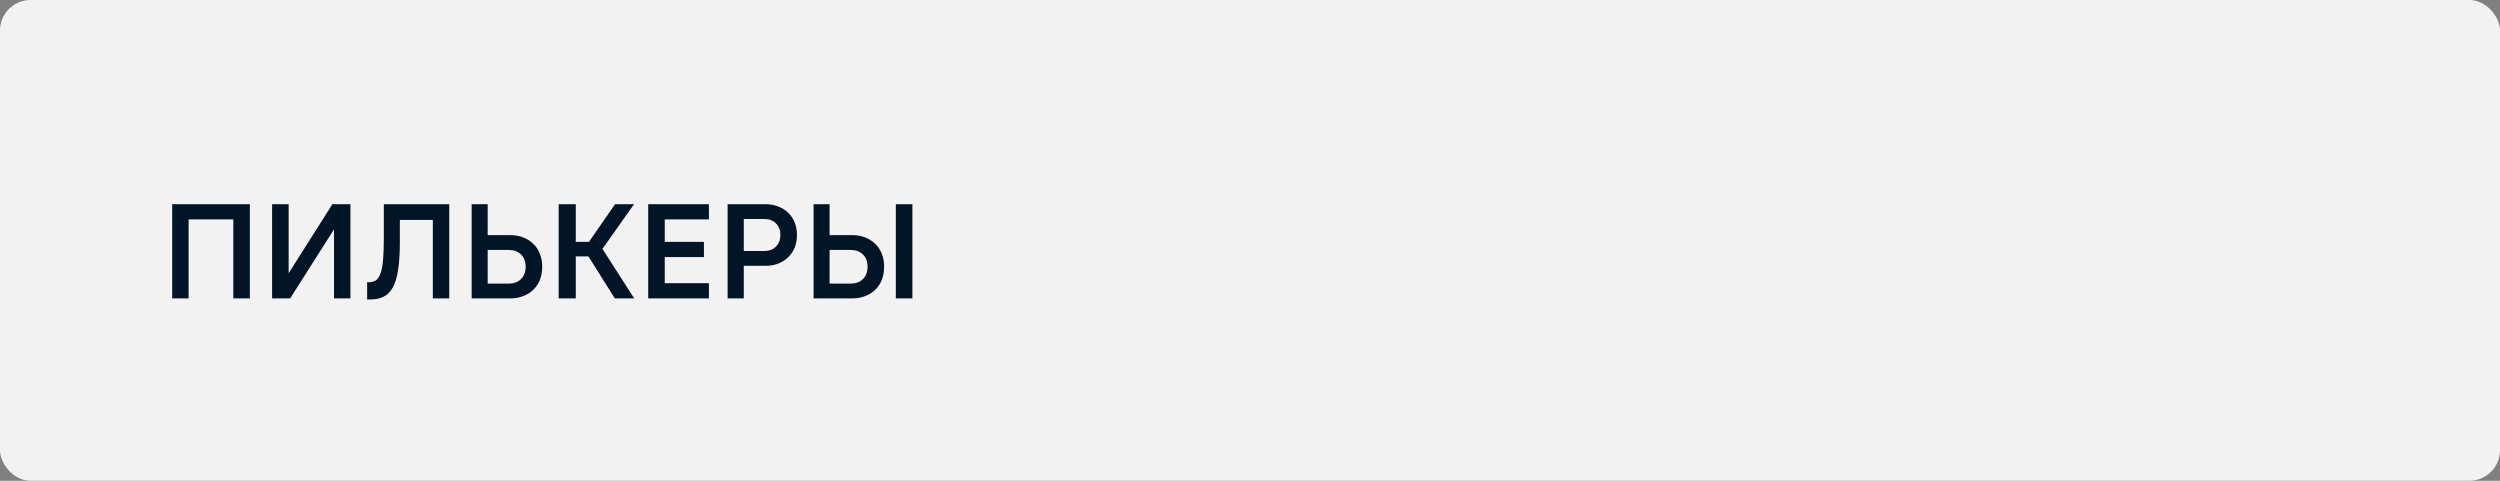
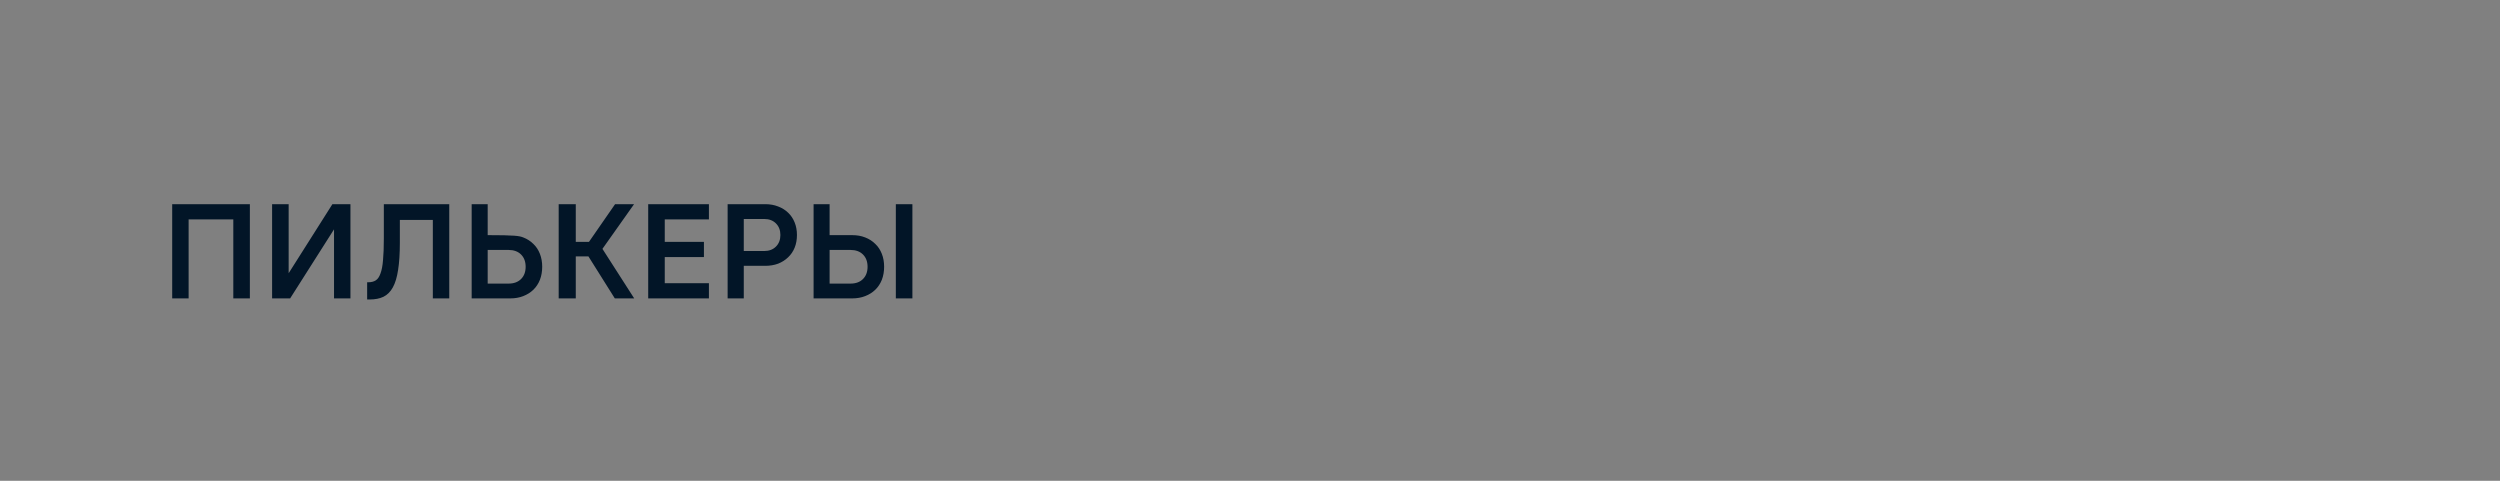
<svg xmlns="http://www.w3.org/2000/svg" width="260" height="50" viewBox="0 0 260 50" fill="none">
  <rect x="0" y="0" width="260" height="50" fill="#808080" stroke="none" />
-   <rect width="260" height="50" rx="3.179" fill="#F2F2F2" />
-   <path d="M17.908 21.234H25.986V31.034H24.264V22.816H19.616V31.034H17.908V21.234ZM34.738 31.034V23.852L30.174 31.034H28.298V21.234H30.02V28.416L34.57 21.234H36.446V31.034H34.738ZM38.183 29.354H38.323C38.622 29.354 38.874 29.288 39.079 29.158C39.285 29.027 39.448 28.789 39.569 28.444C39.7 28.098 39.789 27.632 39.835 27.044C39.891 26.456 39.919 25.704 39.919 24.79V21.234H46.723V31.034H45.015V22.872H41.585V25.224C41.585 26.353 41.525 27.3 41.403 28.066C41.291 28.822 41.109 29.428 40.857 29.886C40.605 30.343 40.279 30.67 39.877 30.866C39.485 31.052 39.009 31.146 38.449 31.146H38.183V29.354ZM49.053 21.234H50.719V24.454H53.057C53.561 24.454 54.013 24.533 54.415 24.692C54.825 24.85 55.175 25.074 55.465 25.364C55.763 25.644 55.992 25.989 56.151 26.4C56.309 26.801 56.389 27.249 56.389 27.744C56.389 28.238 56.309 28.691 56.151 29.102C55.992 29.503 55.763 29.848 55.465 30.138C55.175 30.418 54.825 30.637 54.415 30.796C54.013 30.954 53.561 31.034 53.057 31.034H49.053V21.234ZM50.719 25.994V29.494H52.889C53.439 29.494 53.873 29.335 54.191 29.018C54.508 28.7 54.667 28.276 54.667 27.744C54.667 27.212 54.508 26.787 54.191 26.47C53.873 26.152 53.439 25.994 52.889 25.994H50.719ZM62.653 25.882L65.957 31.034H63.941L61.197 26.666H59.881V31.034H58.103V21.234H59.881V25.154H61.253L63.969 21.234H65.943L62.653 25.882ZM67.413 21.234H73.727V22.816H69.135V25.154H73.209V26.736H69.135V29.452H73.727V31.034H67.413V21.234ZM77.353 26.106H79.481C79.985 26.106 80.391 25.952 80.699 25.644C81.007 25.336 81.161 24.934 81.161 24.44C81.161 23.945 81.007 23.544 80.699 23.236C80.391 22.928 79.985 22.774 79.481 22.774H77.353V26.106ZM75.673 31.034V21.234H79.579C80.073 21.234 80.521 21.313 80.923 21.472C81.324 21.621 81.669 21.836 81.959 22.116C82.257 22.396 82.486 22.736 82.645 23.138C82.803 23.53 82.883 23.964 82.883 24.44C82.883 24.925 82.803 25.364 82.645 25.756C82.486 26.148 82.257 26.484 81.959 26.764C81.669 27.044 81.324 27.263 80.923 27.422C80.521 27.571 80.073 27.646 79.579 27.646H77.353V31.034H75.673ZM84.613 21.234H86.279V24.454H88.617C89.121 24.454 89.574 24.533 89.975 24.692C90.386 24.85 90.736 25.074 91.025 25.364C91.324 25.644 91.552 25.989 91.711 26.4C91.87 26.801 91.949 27.249 91.949 27.744C91.949 28.238 91.87 28.691 91.711 29.102C91.552 29.503 91.324 29.848 91.025 30.138C90.736 30.418 90.386 30.637 89.975 30.796C89.574 30.954 89.121 31.034 88.617 31.034H84.613V21.234ZM86.279 25.994V29.494H88.449C89 29.494 89.434 29.335 89.751 29.018C90.069 28.7 90.227 28.276 90.227 27.744C90.227 27.212 90.069 26.787 89.751 26.47C89.434 26.152 89 25.994 88.449 25.994H86.279ZM94.889 21.234V31.034H93.167V21.234H94.889Z" fill="#021527" />
+   <path d="M17.908 21.234H25.986V31.034H24.264V22.816H19.616V31.034H17.908V21.234ZM34.738 31.034V23.852L30.174 31.034H28.298V21.234H30.02V28.416L34.57 21.234H36.446V31.034H34.738ZM38.183 29.354H38.323C38.622 29.354 38.874 29.288 39.079 29.158C39.285 29.027 39.448 28.789 39.569 28.444C39.7 28.098 39.789 27.632 39.835 27.044C39.891 26.456 39.919 25.704 39.919 24.79V21.234H46.723V31.034H45.015V22.872H41.585V25.224C41.585 26.353 41.525 27.3 41.403 28.066C41.291 28.822 41.109 29.428 40.857 29.886C40.605 30.343 40.279 30.67 39.877 30.866C39.485 31.052 39.009 31.146 38.449 31.146H38.183V29.354ZM49.053 21.234H50.719V24.454C53.561 24.454 54.013 24.533 54.415 24.692C54.825 24.85 55.175 25.074 55.465 25.364C55.763 25.644 55.992 25.989 56.151 26.4C56.309 26.801 56.389 27.249 56.389 27.744C56.389 28.238 56.309 28.691 56.151 29.102C55.992 29.503 55.763 29.848 55.465 30.138C55.175 30.418 54.825 30.637 54.415 30.796C54.013 30.954 53.561 31.034 53.057 31.034H49.053V21.234ZM50.719 25.994V29.494H52.889C53.439 29.494 53.873 29.335 54.191 29.018C54.508 28.7 54.667 28.276 54.667 27.744C54.667 27.212 54.508 26.787 54.191 26.47C53.873 26.152 53.439 25.994 52.889 25.994H50.719ZM62.653 25.882L65.957 31.034H63.941L61.197 26.666H59.881V31.034H58.103V21.234H59.881V25.154H61.253L63.969 21.234H65.943L62.653 25.882ZM67.413 21.234H73.727V22.816H69.135V25.154H73.209V26.736H69.135V29.452H73.727V31.034H67.413V21.234ZM77.353 26.106H79.481C79.985 26.106 80.391 25.952 80.699 25.644C81.007 25.336 81.161 24.934 81.161 24.44C81.161 23.945 81.007 23.544 80.699 23.236C80.391 22.928 79.985 22.774 79.481 22.774H77.353V26.106ZM75.673 31.034V21.234H79.579C80.073 21.234 80.521 21.313 80.923 21.472C81.324 21.621 81.669 21.836 81.959 22.116C82.257 22.396 82.486 22.736 82.645 23.138C82.803 23.53 82.883 23.964 82.883 24.44C82.883 24.925 82.803 25.364 82.645 25.756C82.486 26.148 82.257 26.484 81.959 26.764C81.669 27.044 81.324 27.263 80.923 27.422C80.521 27.571 80.073 27.646 79.579 27.646H77.353V31.034H75.673ZM84.613 21.234H86.279V24.454H88.617C89.121 24.454 89.574 24.533 89.975 24.692C90.386 24.85 90.736 25.074 91.025 25.364C91.324 25.644 91.552 25.989 91.711 26.4C91.87 26.801 91.949 27.249 91.949 27.744C91.949 28.238 91.87 28.691 91.711 29.102C91.552 29.503 91.324 29.848 91.025 30.138C90.736 30.418 90.386 30.637 89.975 30.796C89.574 30.954 89.121 31.034 88.617 31.034H84.613V21.234ZM86.279 25.994V29.494H88.449C89 29.494 89.434 29.335 89.751 29.018C90.069 28.7 90.227 28.276 90.227 27.744C90.227 27.212 90.069 26.787 89.751 26.47C89.434 26.152 89 25.994 88.449 25.994H86.279ZM94.889 21.234V31.034H93.167V21.234H94.889Z" fill="#021527" />
</svg>